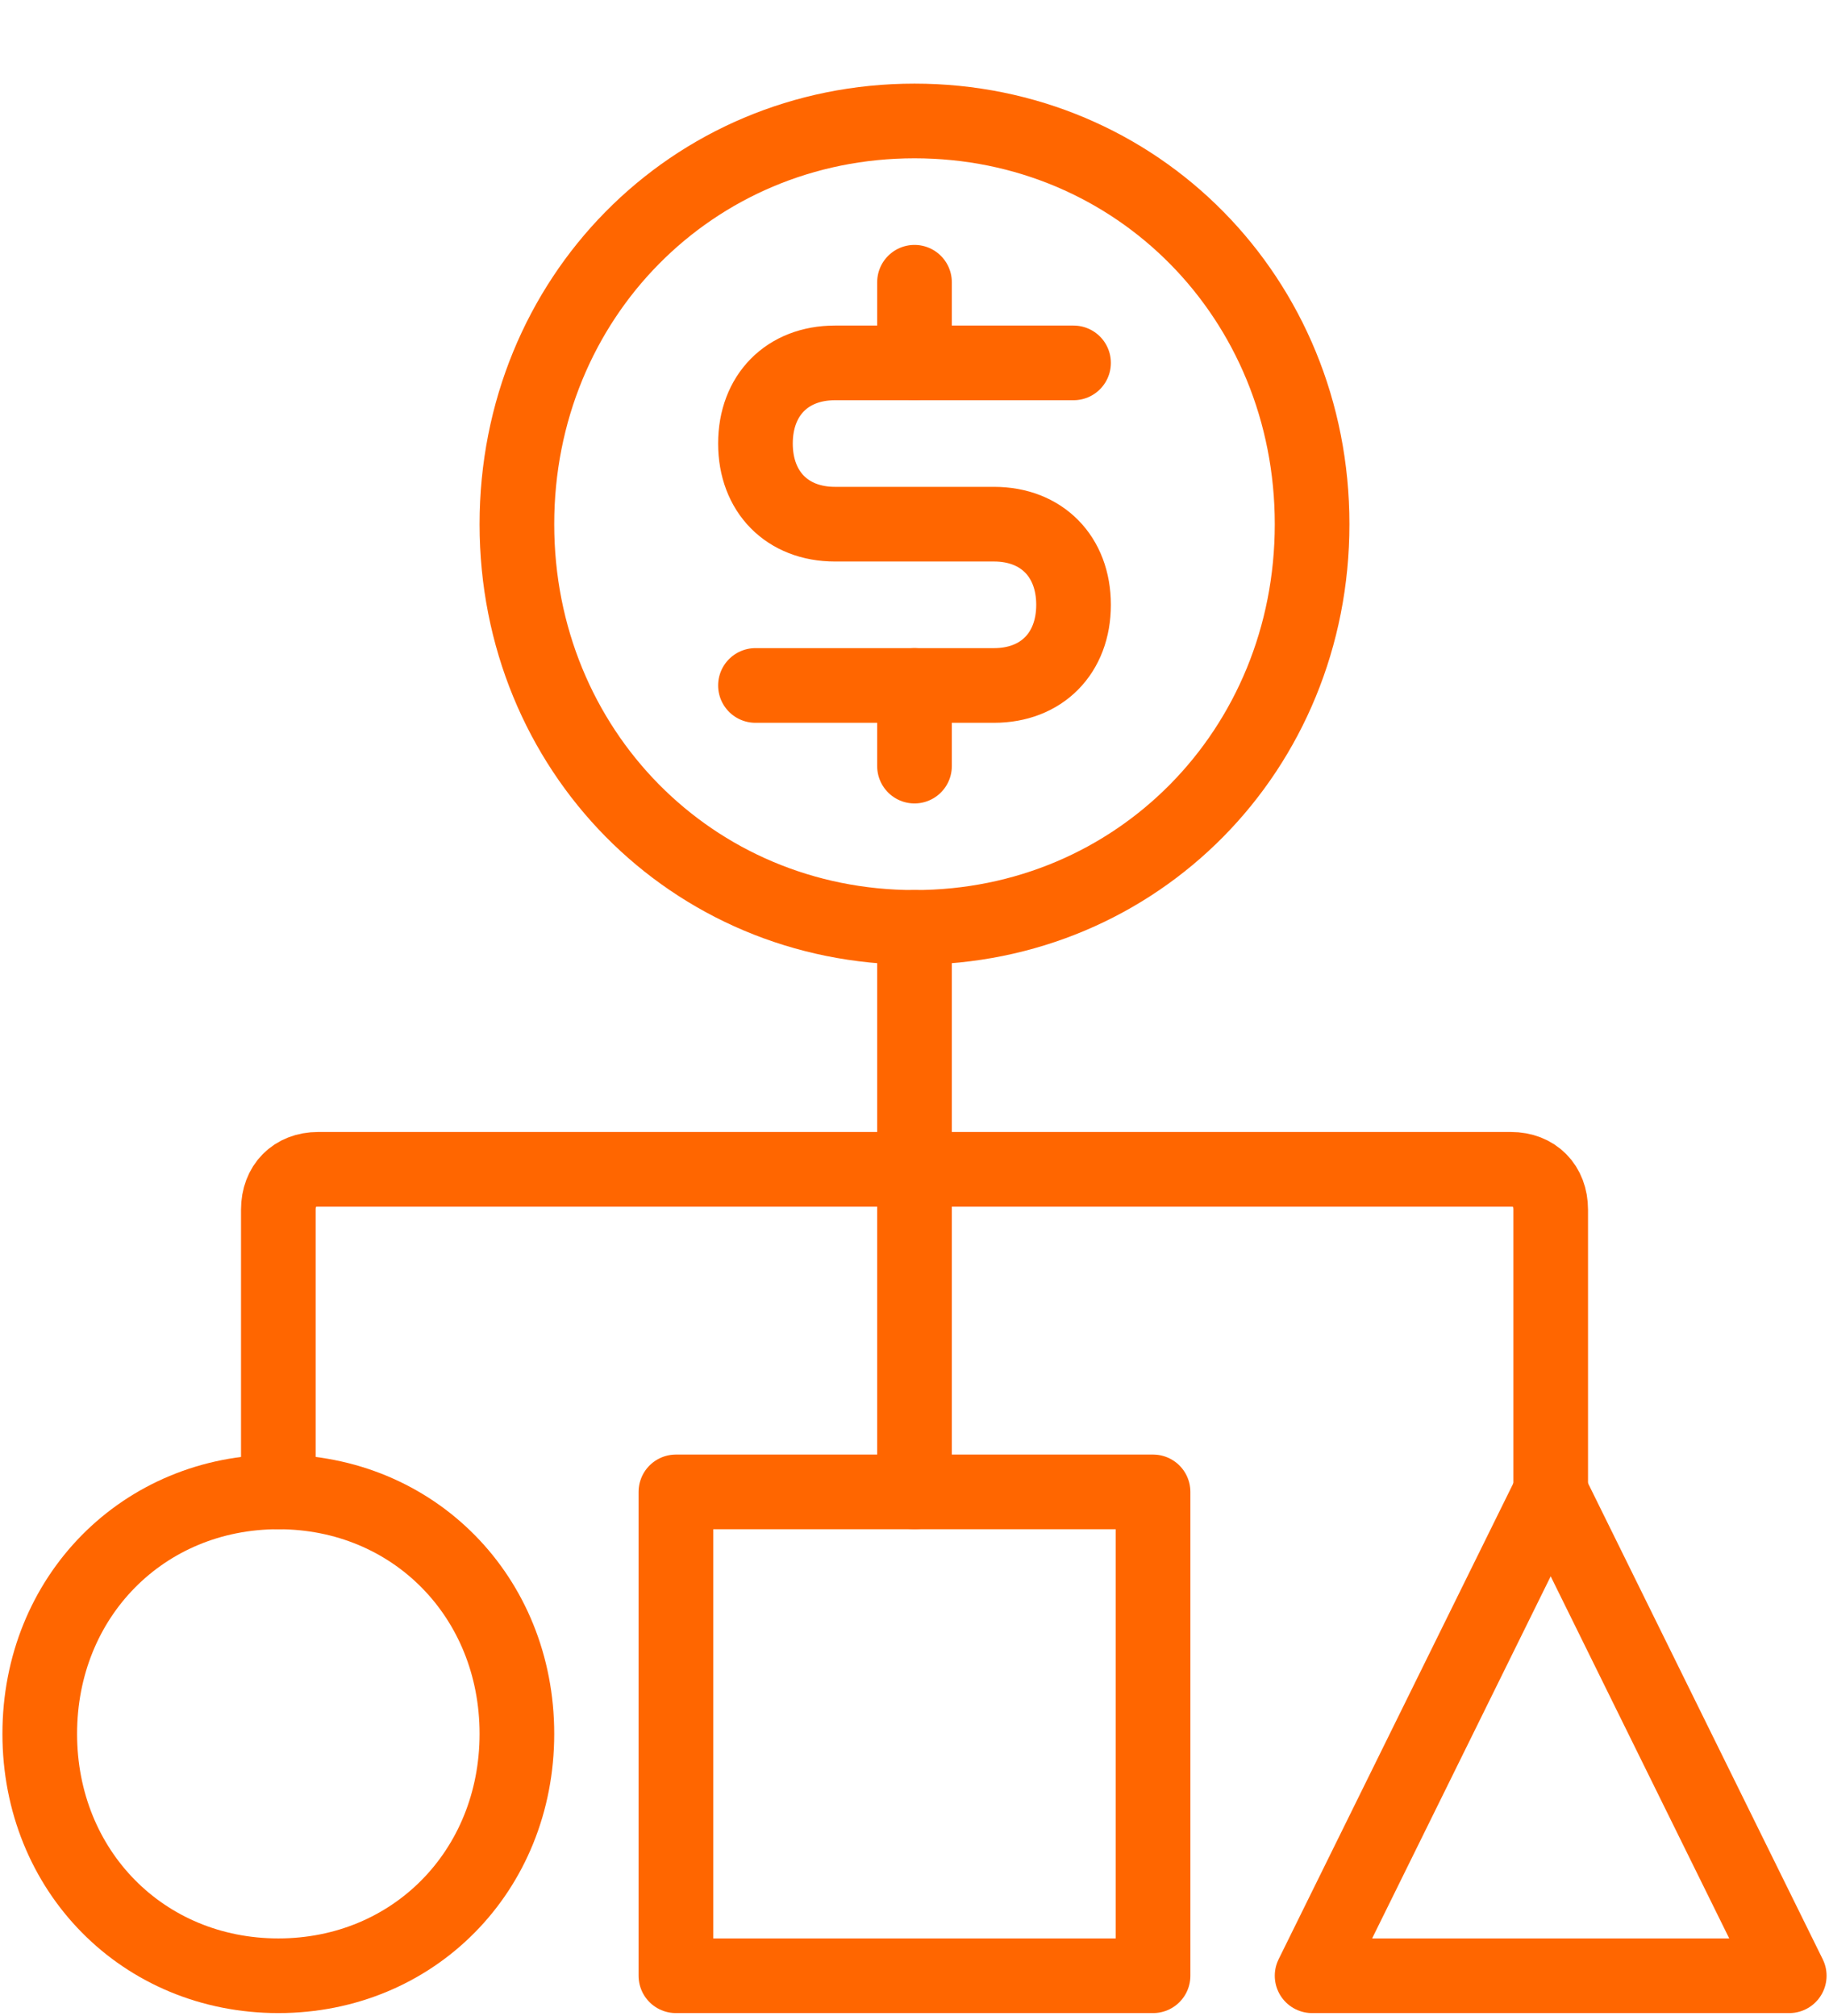
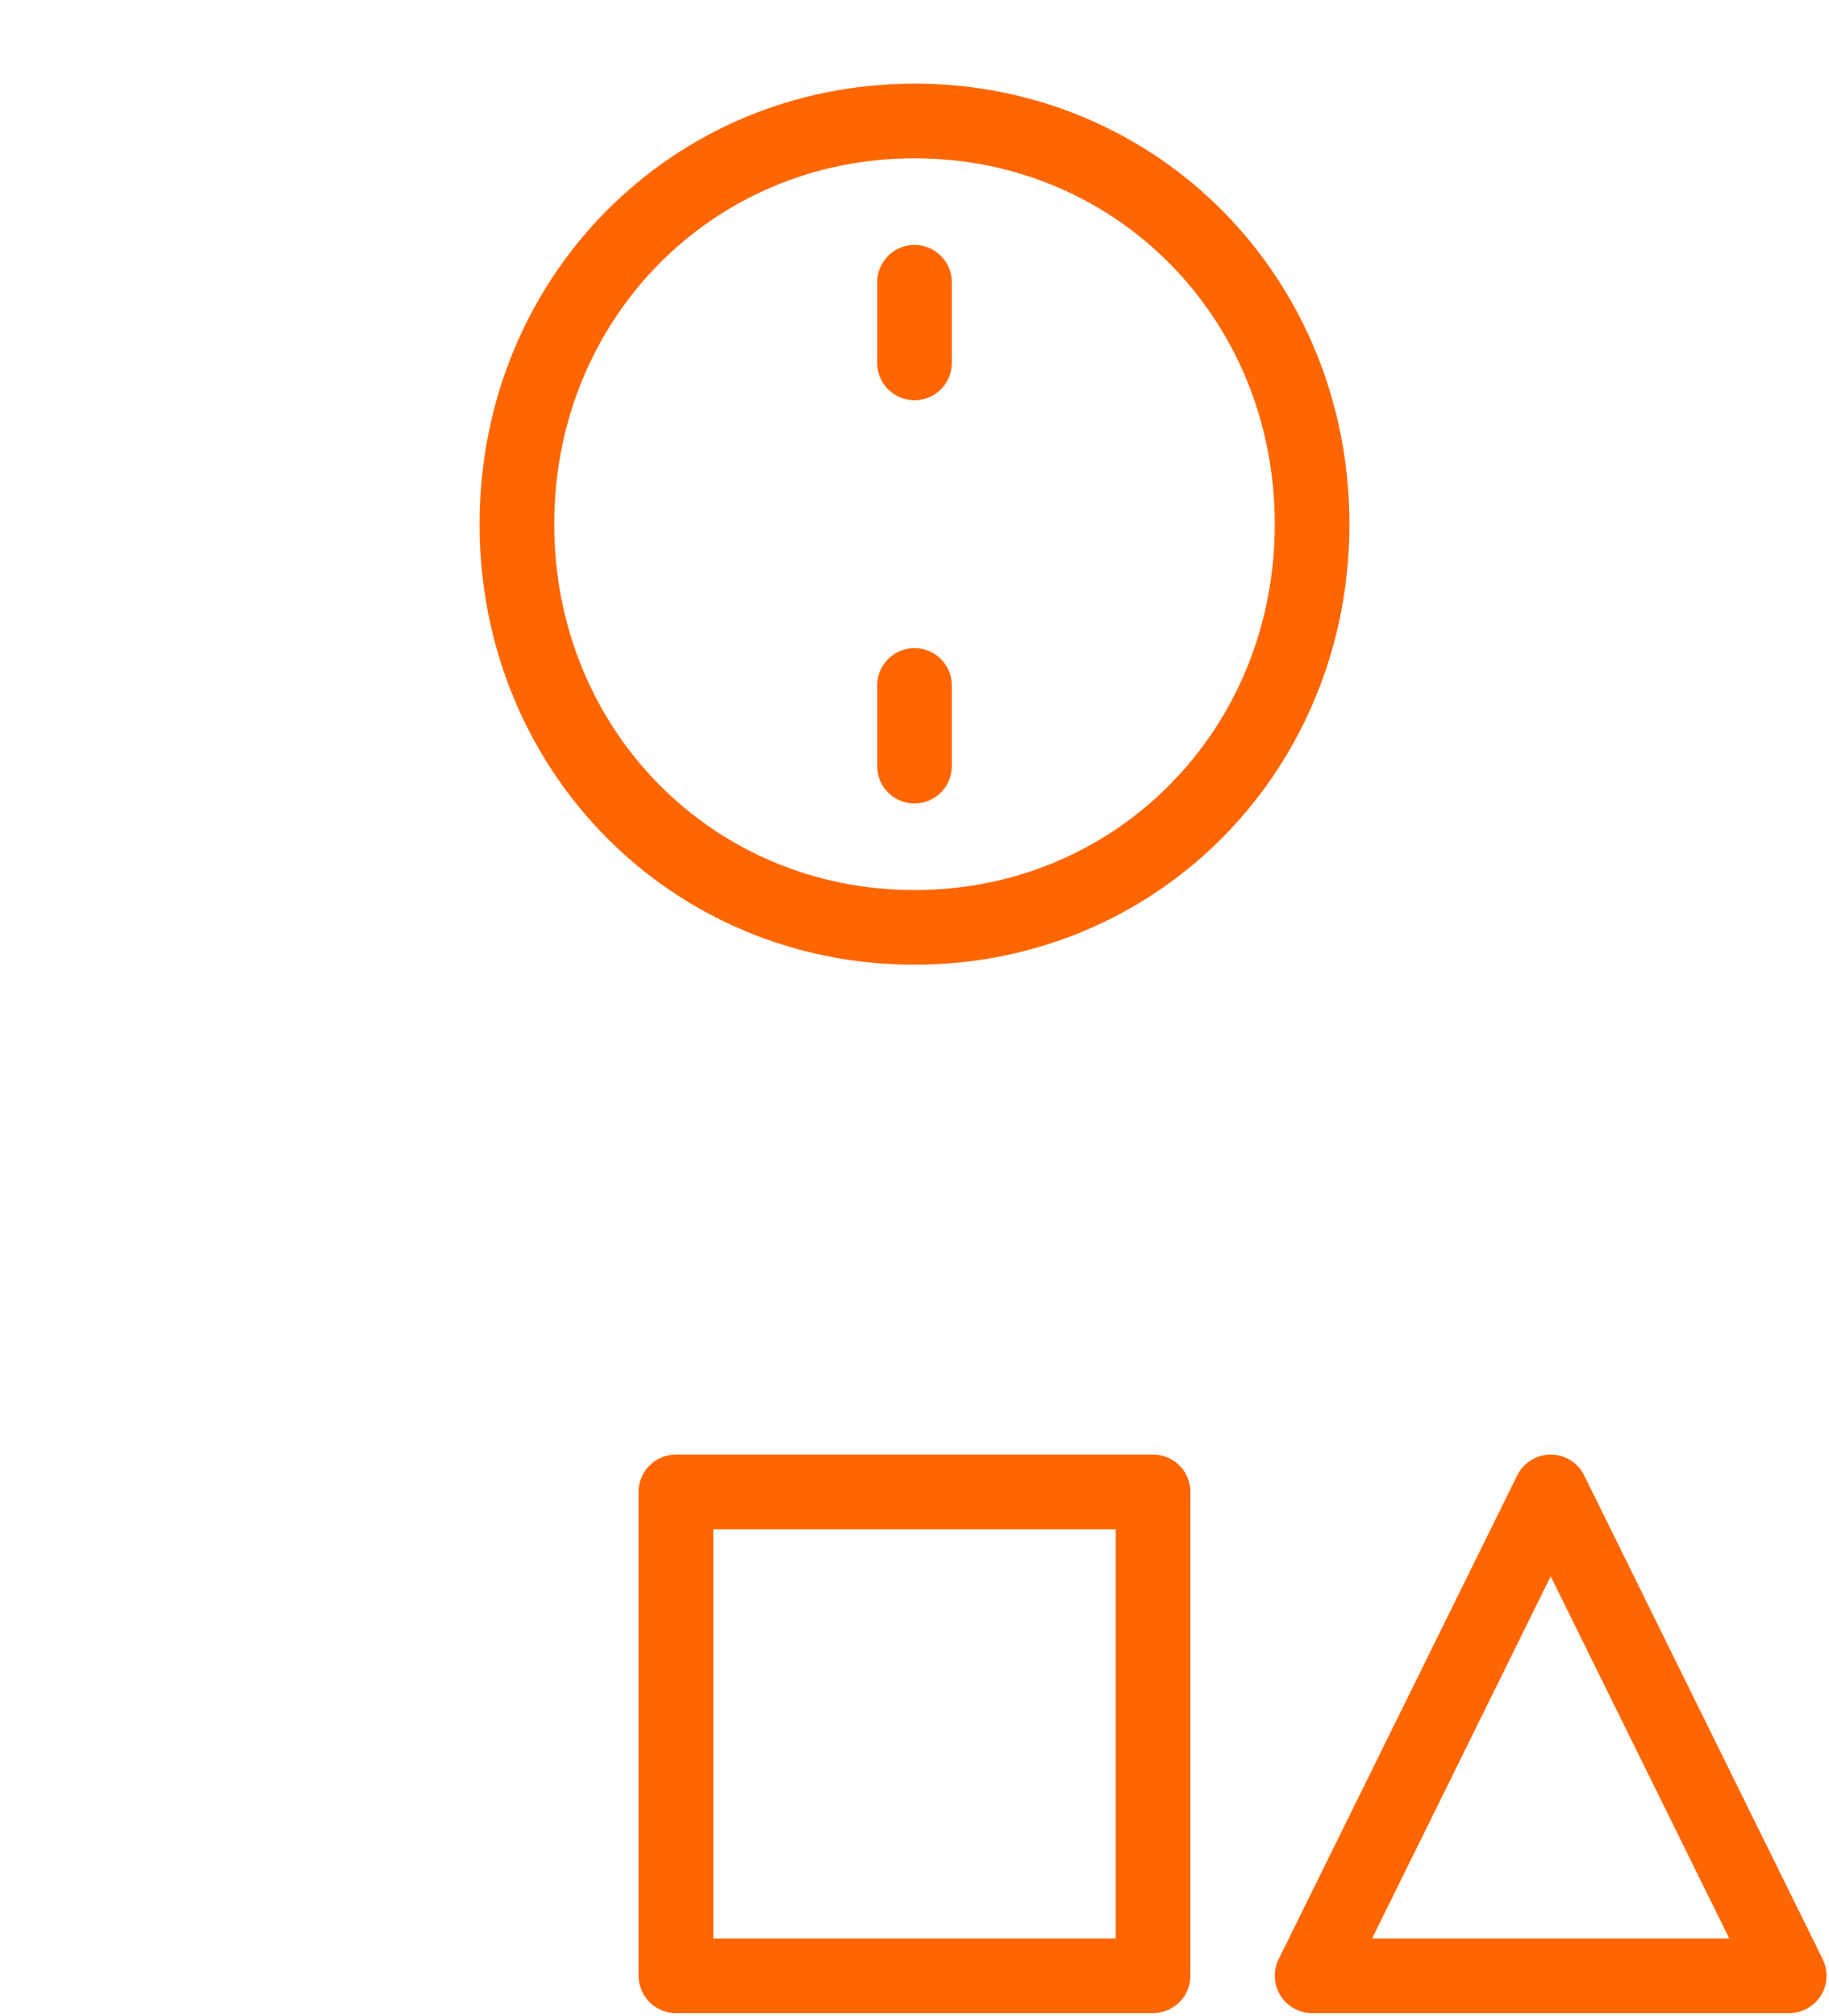
<svg xmlns="http://www.w3.org/2000/svg" width="49" height="54" viewBox="0 0 49 54" fill="none">
-   <path d="M7.457 39.96V32.4C7.457 31.752 7.883 31.32 8.522 31.32H40.478C41.117 31.32 41.544 31.752 41.544 32.4V39.96" stroke="#FF6600" stroke-width="2" stroke-linecap="round" stroke-linejoin="round" />
-   <path d="M24.5 24.84V39.96" stroke="#FF6600" stroke-width="2" stroke-linecap="round" stroke-linejoin="round" />
  <path d="M13.848 14.04C13.848 7.992 18.535 3.24 24.5 3.24C30.465 3.24 35.152 7.992 35.152 14.04C35.152 20.088 30.465 24.84 24.5 24.84C18.535 24.84 13.848 20.088 13.848 14.04Z" stroke="#FF6600" stroke-width="2" stroke-linecap="round" stroke-linejoin="round" />
  <path d="M24.5 18.36V20.52" stroke="#FF6600" stroke-width="2" stroke-linecap="round" stroke-linejoin="round" />
  <path d="M24.5 7.56V9.72" stroke="#FF6600" stroke-width="2" stroke-linecap="round" stroke-linejoin="round" />
-   <path d="M28.761 9.72H22.369C21.091 9.72 20.239 10.584 20.239 11.88C20.239 13.176 21.091 14.04 22.369 14.04H26.63C27.908 14.04 28.761 14.904 28.761 16.2C28.761 17.496 27.908 18.36 26.63 18.36H20.239" stroke="#FF6600" stroke-width="2" stroke-linecap="round" stroke-linejoin="round" />
-   <path d="M1.065 46.44C1.065 42.768 3.835 39.96 7.457 39.96C11.078 39.96 13.848 42.768 13.848 46.44C13.848 50.112 11.078 52.92 7.457 52.92C3.835 52.92 1.065 50.112 1.065 46.44Z" stroke="#FF6600" stroke-width="2" stroke-linecap="round" stroke-linejoin="round" />
  <path d="M18.108 39.96H30.891V52.92H18.108V39.96Z" stroke="#FF6600" stroke-width="2" stroke-linecap="round" stroke-linejoin="round" />
  <path d="M47.935 52.92H35.152L41.544 39.96L47.935 52.92Z" stroke="#FF6600" stroke-width="2" stroke-linecap="round" stroke-linejoin="round" />
</svg>